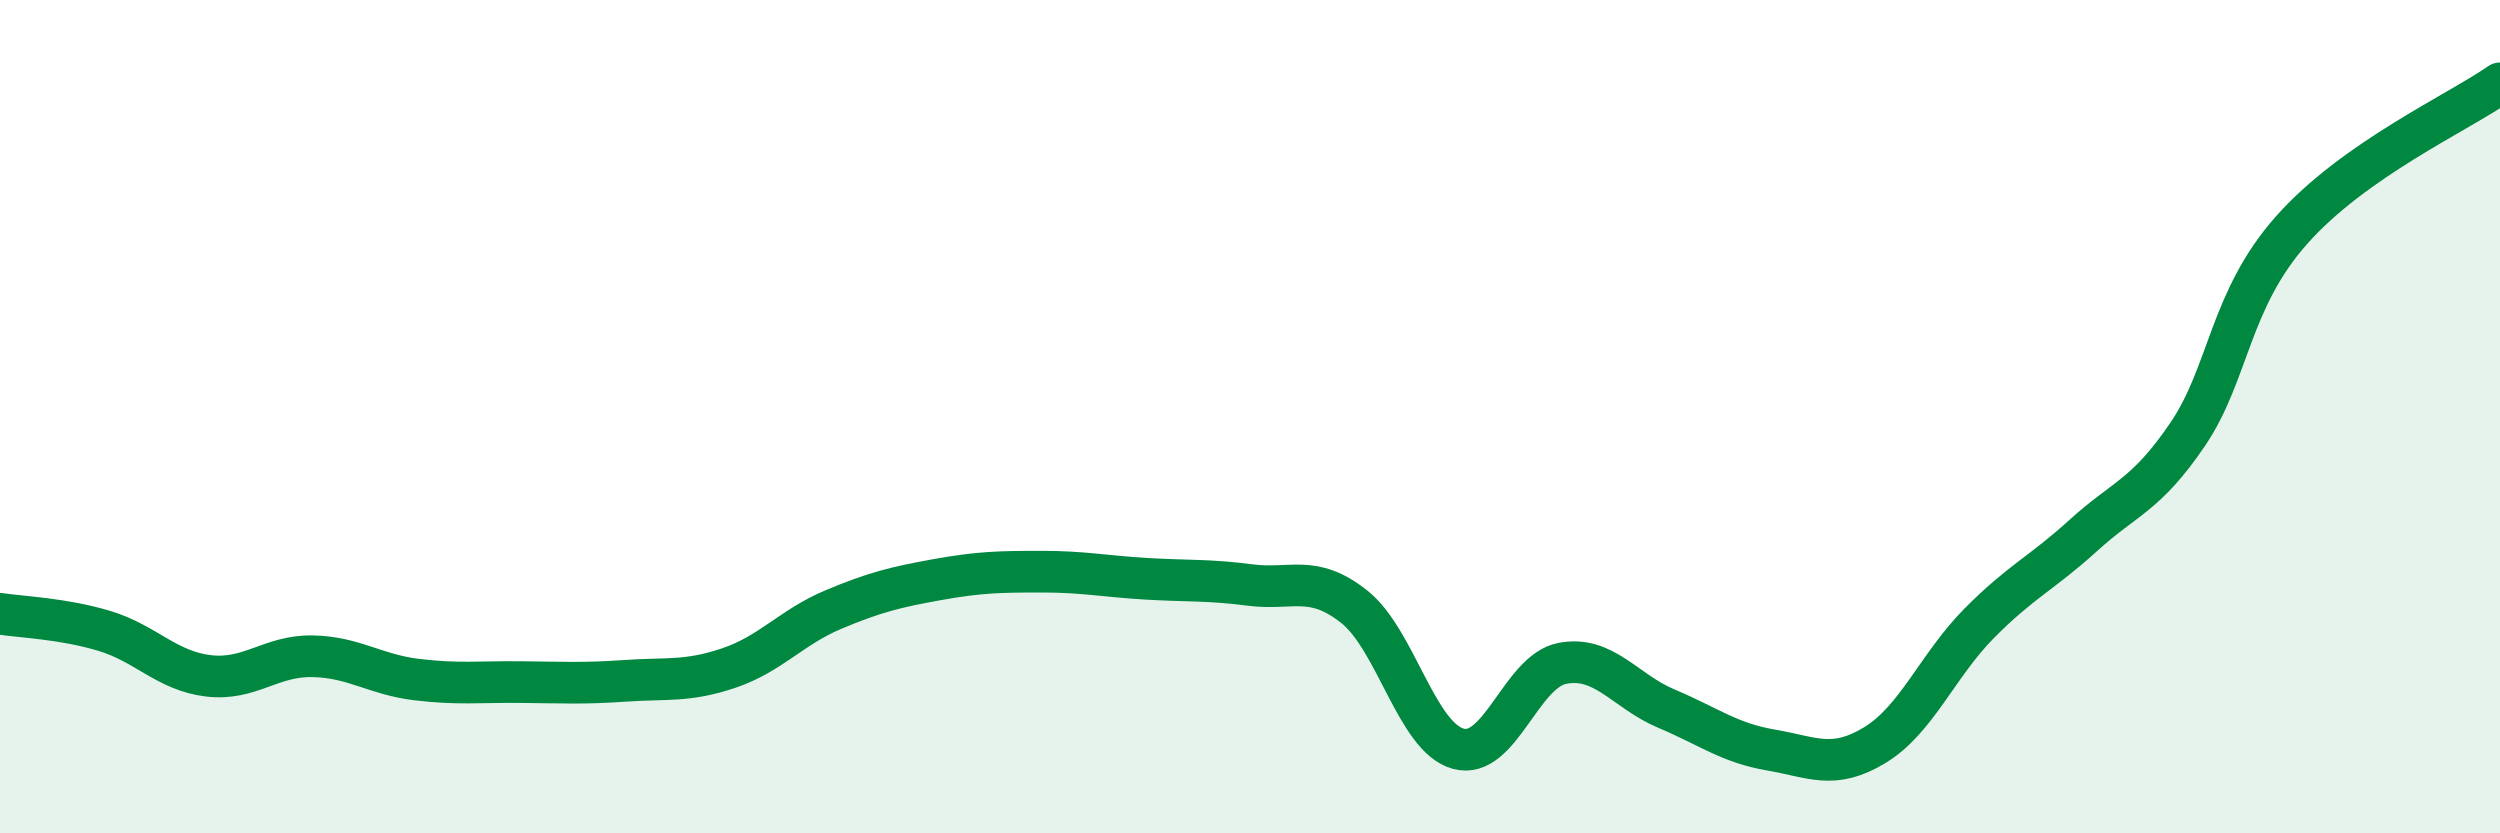
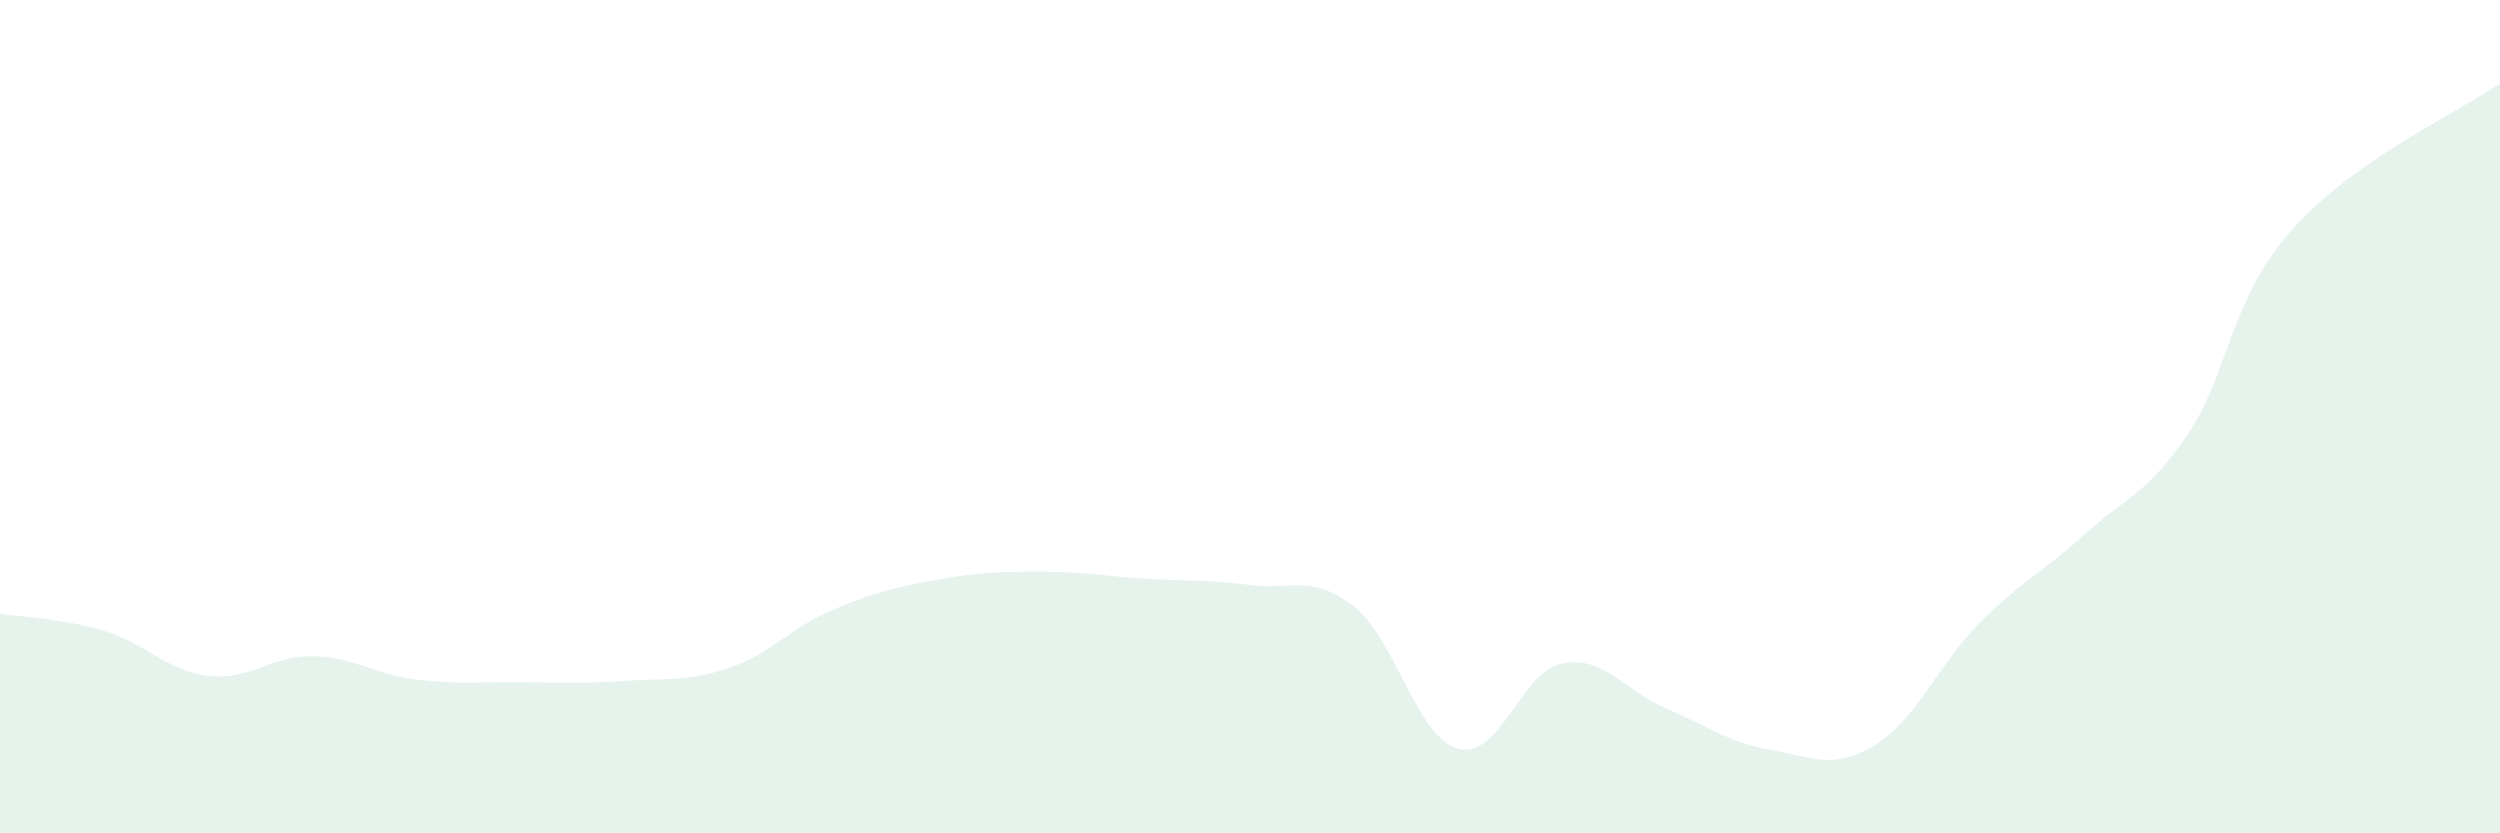
<svg xmlns="http://www.w3.org/2000/svg" width="60" height="20" viewBox="0 0 60 20">
  <path d="M 0,14.73 C 0.5,14.81 1.5,14.84 2.5,15.14 C 3.5,15.44 4,16.1 5,16.22 C 6,16.34 6.5,15.73 7.5,15.75 C 8.5,15.77 9,16.19 10,16.31 C 11,16.43 11.5,16.36 12.5,16.37 C 13.5,16.38 14,16.41 15,16.34 C 16,16.27 16.5,16.37 17.5,16.03 C 18.5,15.69 19,15.05 20,14.63 C 21,14.21 21.5,14.09 22.5,13.91 C 23.5,13.73 24,13.72 25,13.72 C 26,13.72 26.5,13.83 27.5,13.89 C 28.5,13.95 29,13.91 30,14.04 C 31,14.17 31.5,13.77 32.5,14.56 C 33.5,15.35 34,17.7 35,17.97 C 36,18.24 36.5,16.11 37.5,15.92 C 38.5,15.73 39,16.59 40,17.01 C 41,17.43 41.5,17.83 42.5,18 C 43.5,18.17 44,18.49 45,17.88 C 46,17.27 46.5,15.97 47.5,14.96 C 48.5,13.95 49,13.76 50,12.85 C 51,11.94 51.5,11.9 52.5,10.43 C 53.5,8.96 53.5,7.21 55,5.52 C 56.5,3.83 59,2.7 60,2L60 20L0 20Z" fill="#008740" opacity="0.1" stroke-linecap="round" stroke-linejoin="round" />
-   <path d="M 0,14.73 C 0.5,14.81 1.5,14.84 2.5,15.14 C 3.5,15.44 4,16.1 5,16.22 C 6,16.34 6.5,15.73 7.5,15.75 C 8.5,15.77 9,16.19 10,16.31 C 11,16.43 11.5,16.36 12.5,16.37 C 13.5,16.38 14,16.41 15,16.34 C 16,16.27 16.5,16.37 17.5,16.03 C 18.5,15.69 19,15.05 20,14.63 C 21,14.21 21.5,14.09 22.5,13.91 C 23.5,13.73 24,13.72 25,13.72 C 26,13.72 26.5,13.83 27.5,13.89 C 28.5,13.95 29,13.91 30,14.04 C 31,14.17 31.5,13.77 32.5,14.56 C 33.5,15.35 34,17.7 35,17.97 C 36,18.24 36.5,16.11 37.5,15.92 C 38.5,15.73 39,16.59 40,17.01 C 41,17.43 41.5,17.83 42.5,18 C 43.5,18.17 44,18.49 45,17.88 C 46,17.27 46.5,15.97 47.5,14.96 C 48.5,13.95 49,13.76 50,12.85 C 51,11.94 51.5,11.9 52.5,10.43 C 53.5,8.96 53.5,7.21 55,5.52 C 56.5,3.83 59,2.7 60,2" stroke="#008740" stroke-width="1" fill="none" stroke-linecap="round" stroke-linejoin="round" />
</svg>